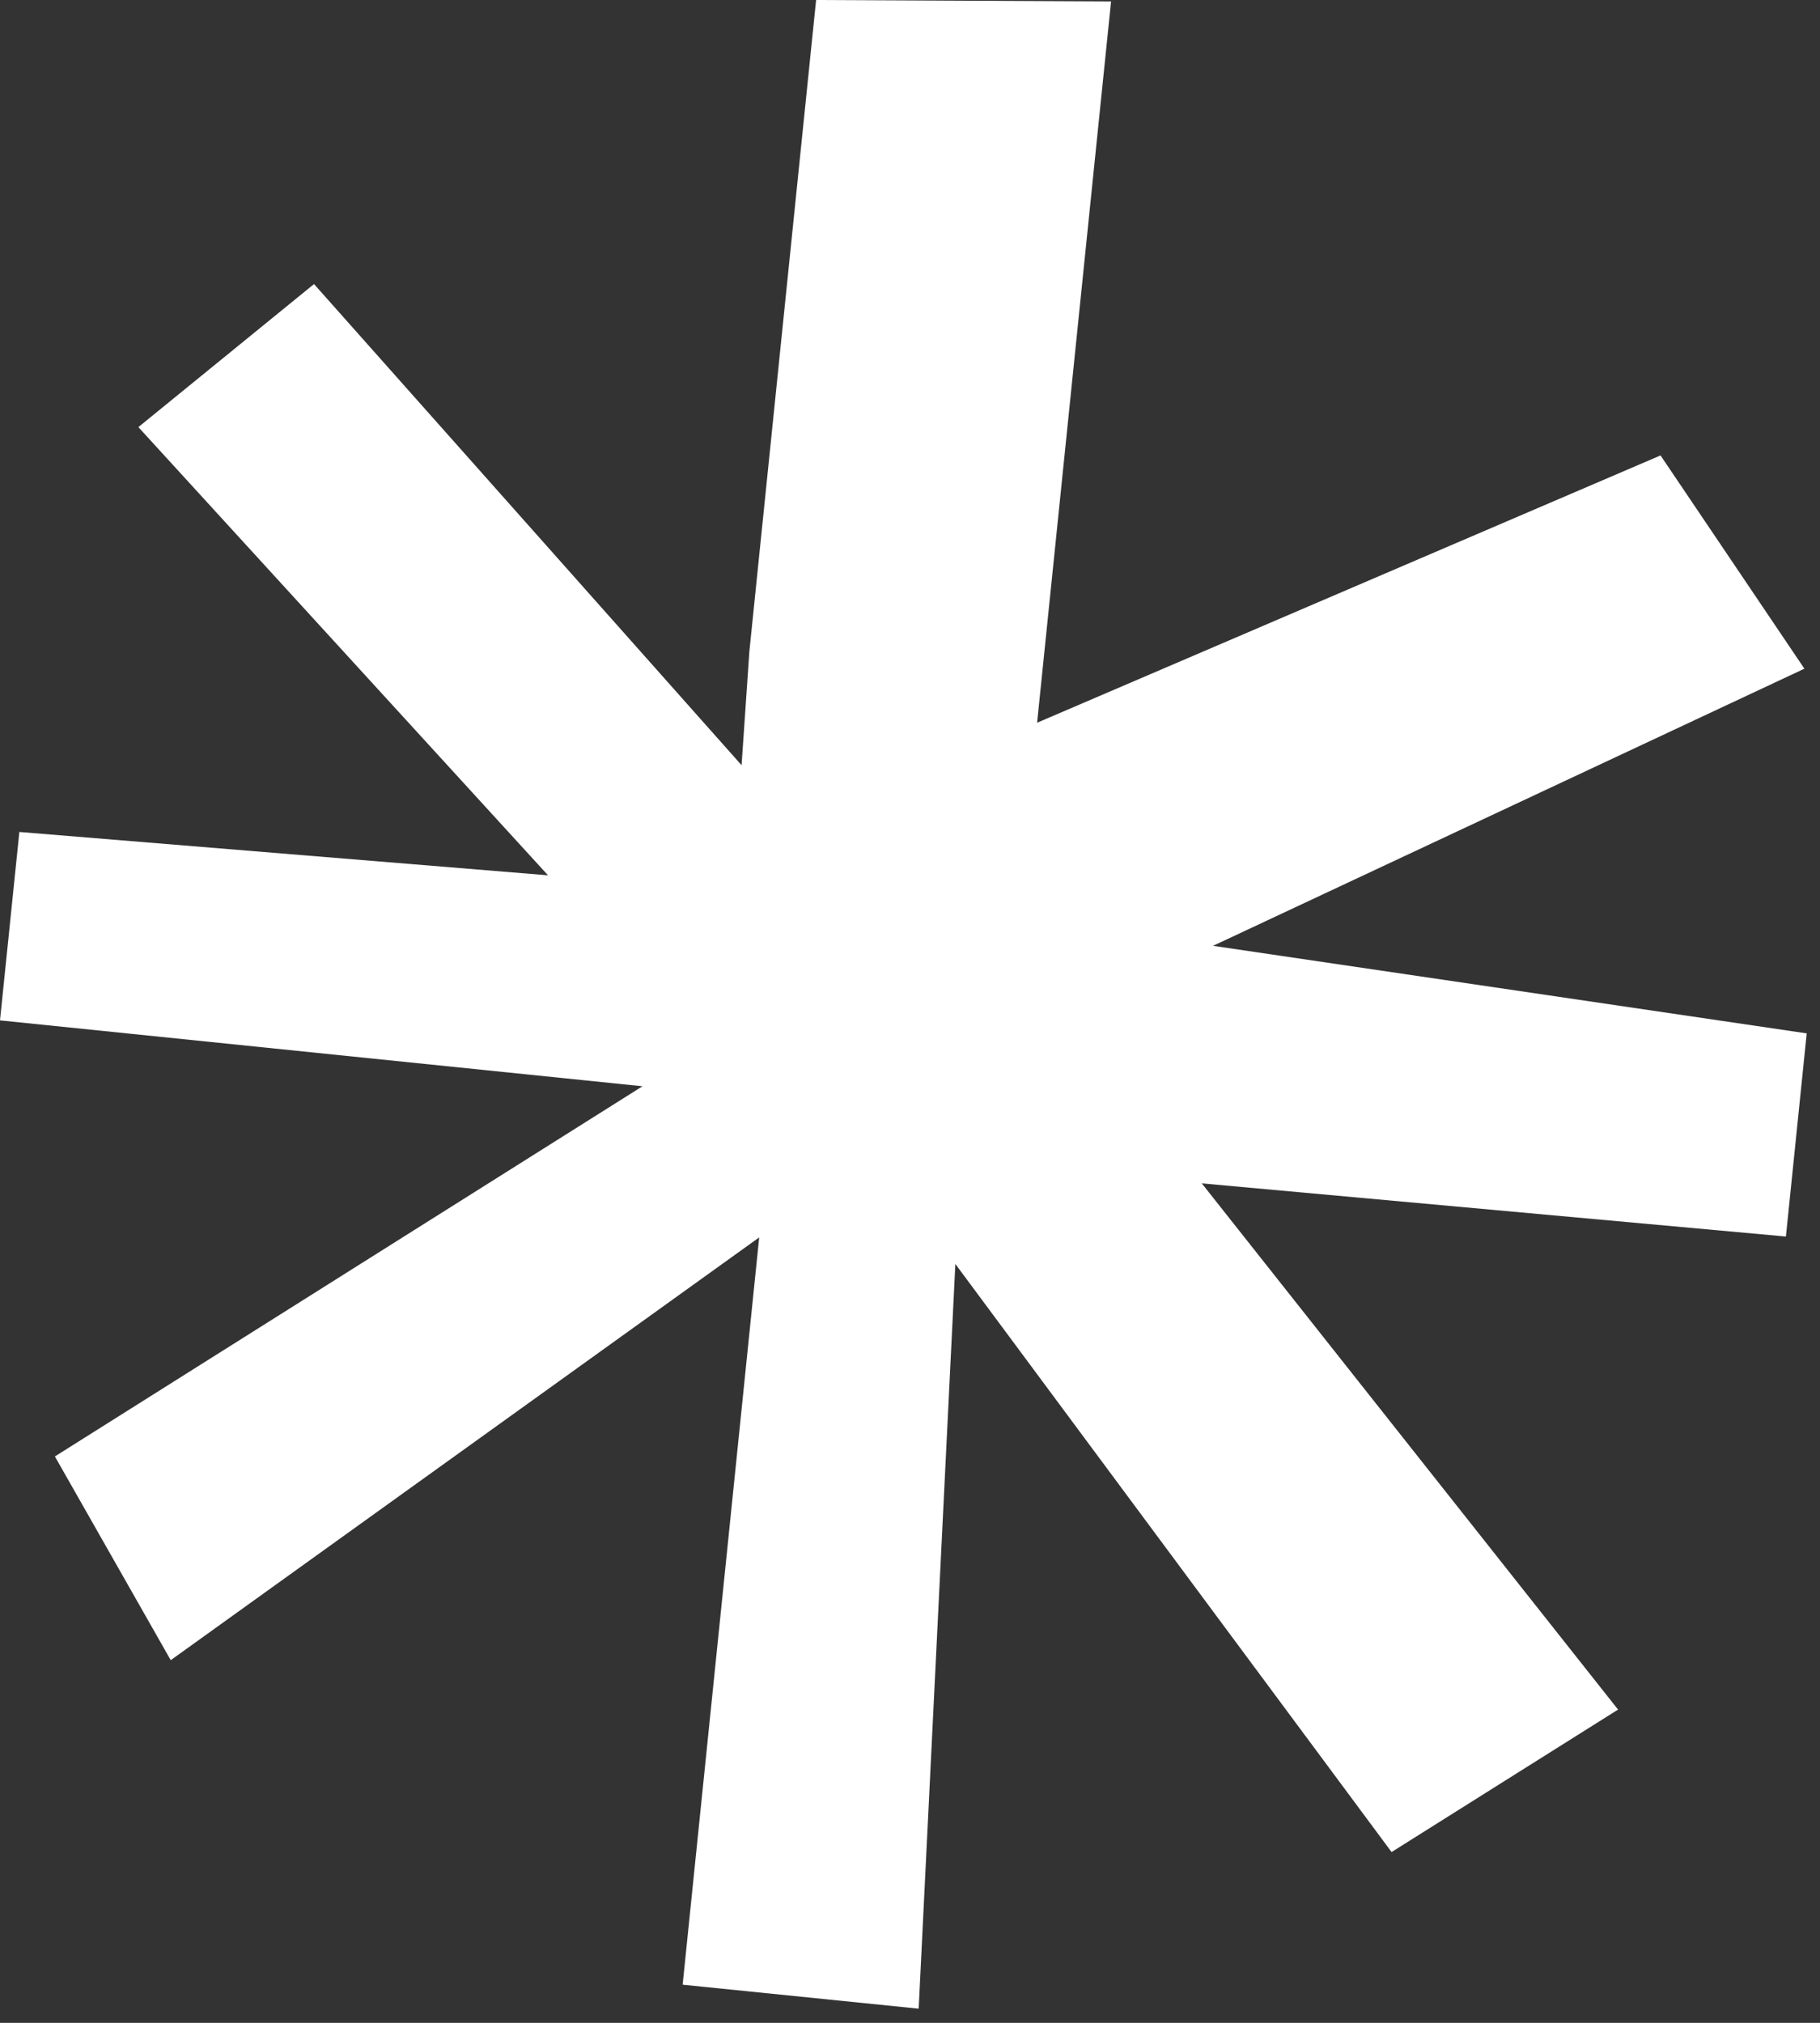
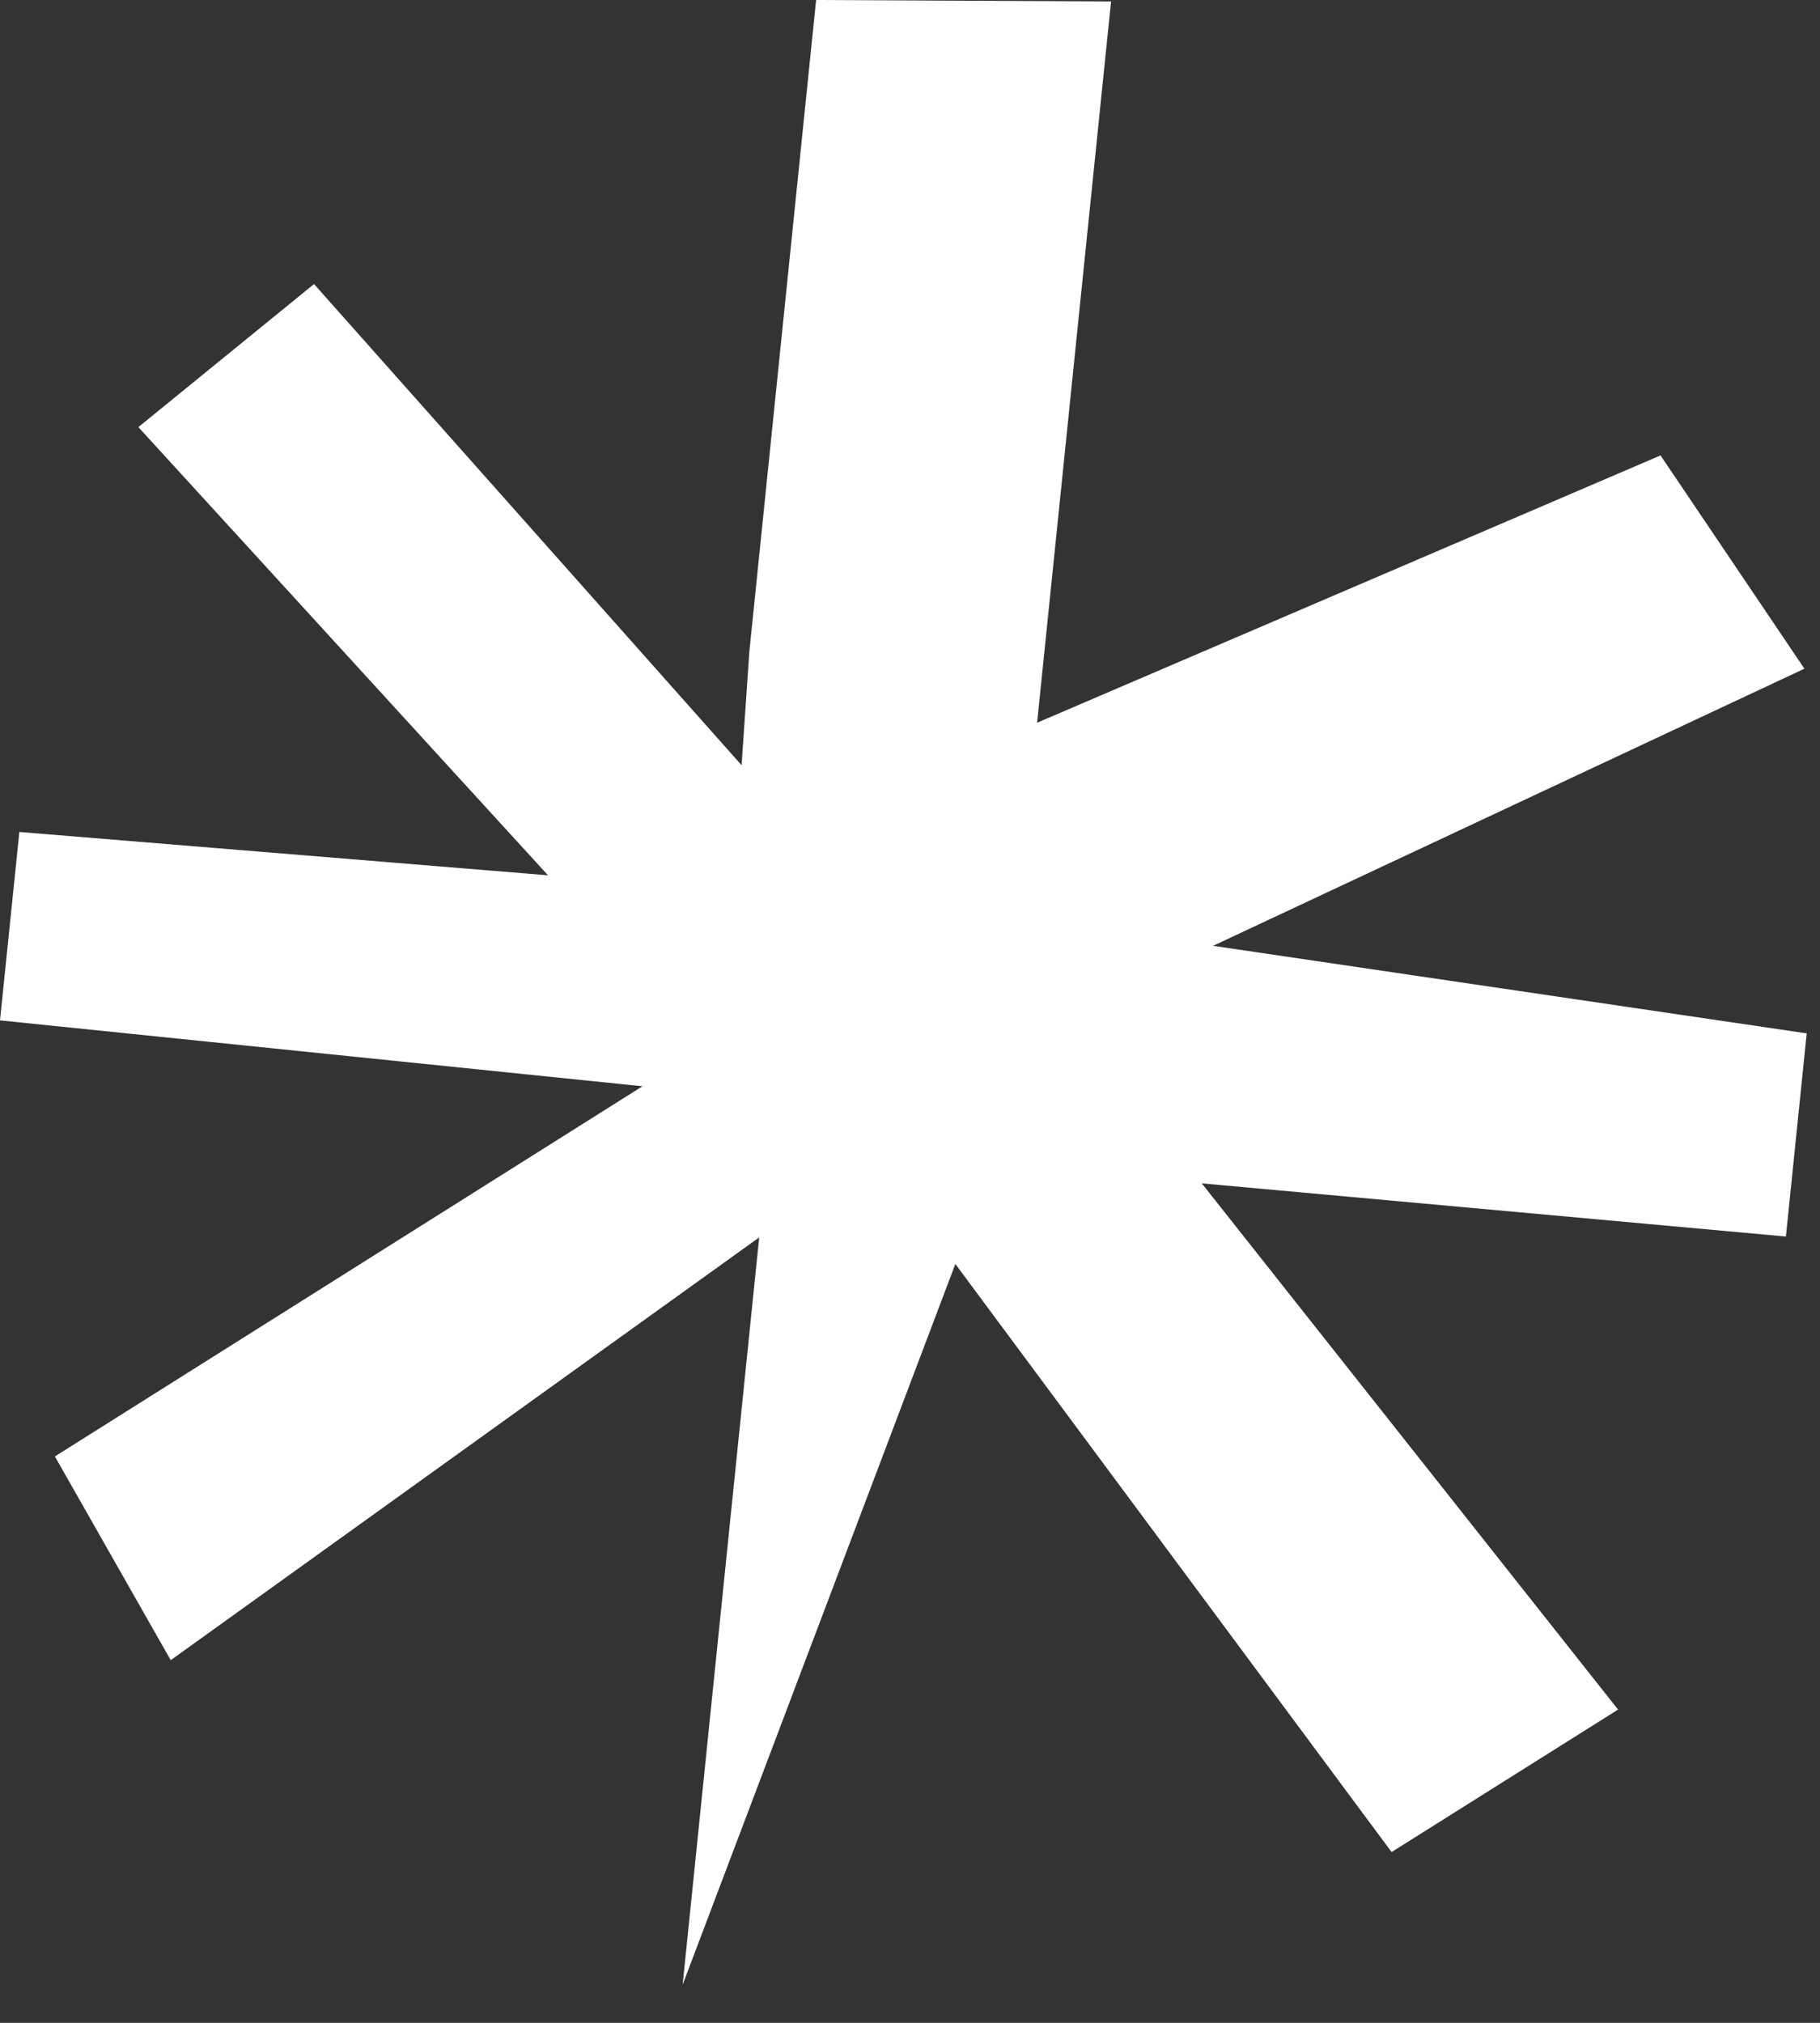
<svg xmlns="http://www.w3.org/2000/svg" width="63" height="70" viewBox="0 0 63 70" fill="none">
  <rect x="0" y="0" width="63" height="70" fill="#333333" stroke="none" />
-   <path d="M28.25 0L25.94 22.54L25.67 26.48L10.87 9.83L4.79 14.78L18.97 30.29L0.67 28.79L0 35.31L22.24 37.59L1.9 50.4L5.91 57.45L26.28 42.82L23.63 68.68L31.8 69.51L33.07 43.74L48.17 64.09L56.01 59.16L41.6 40.95L61.82 42.79L62.54 35.76L41.99 32.73L62.46 23.14L57.48 15.76L35.9 25.01L38.46 0.05L28.25 0Z" fill="white" />
+   <path d="M28.25 0L25.94 22.54L25.67 26.48L10.87 9.83L4.79 14.78L18.97 30.29L0.67 28.79L0 35.31L22.24 37.59L1.9 50.4L5.91 57.45L26.28 42.82L23.63 68.68L33.07 43.74L48.17 64.09L56.01 59.16L41.6 40.95L61.82 42.79L62.54 35.76L41.99 32.73L62.46 23.14L57.48 15.76L35.9 25.01L38.46 0.05L28.25 0Z" fill="white" />
</svg>